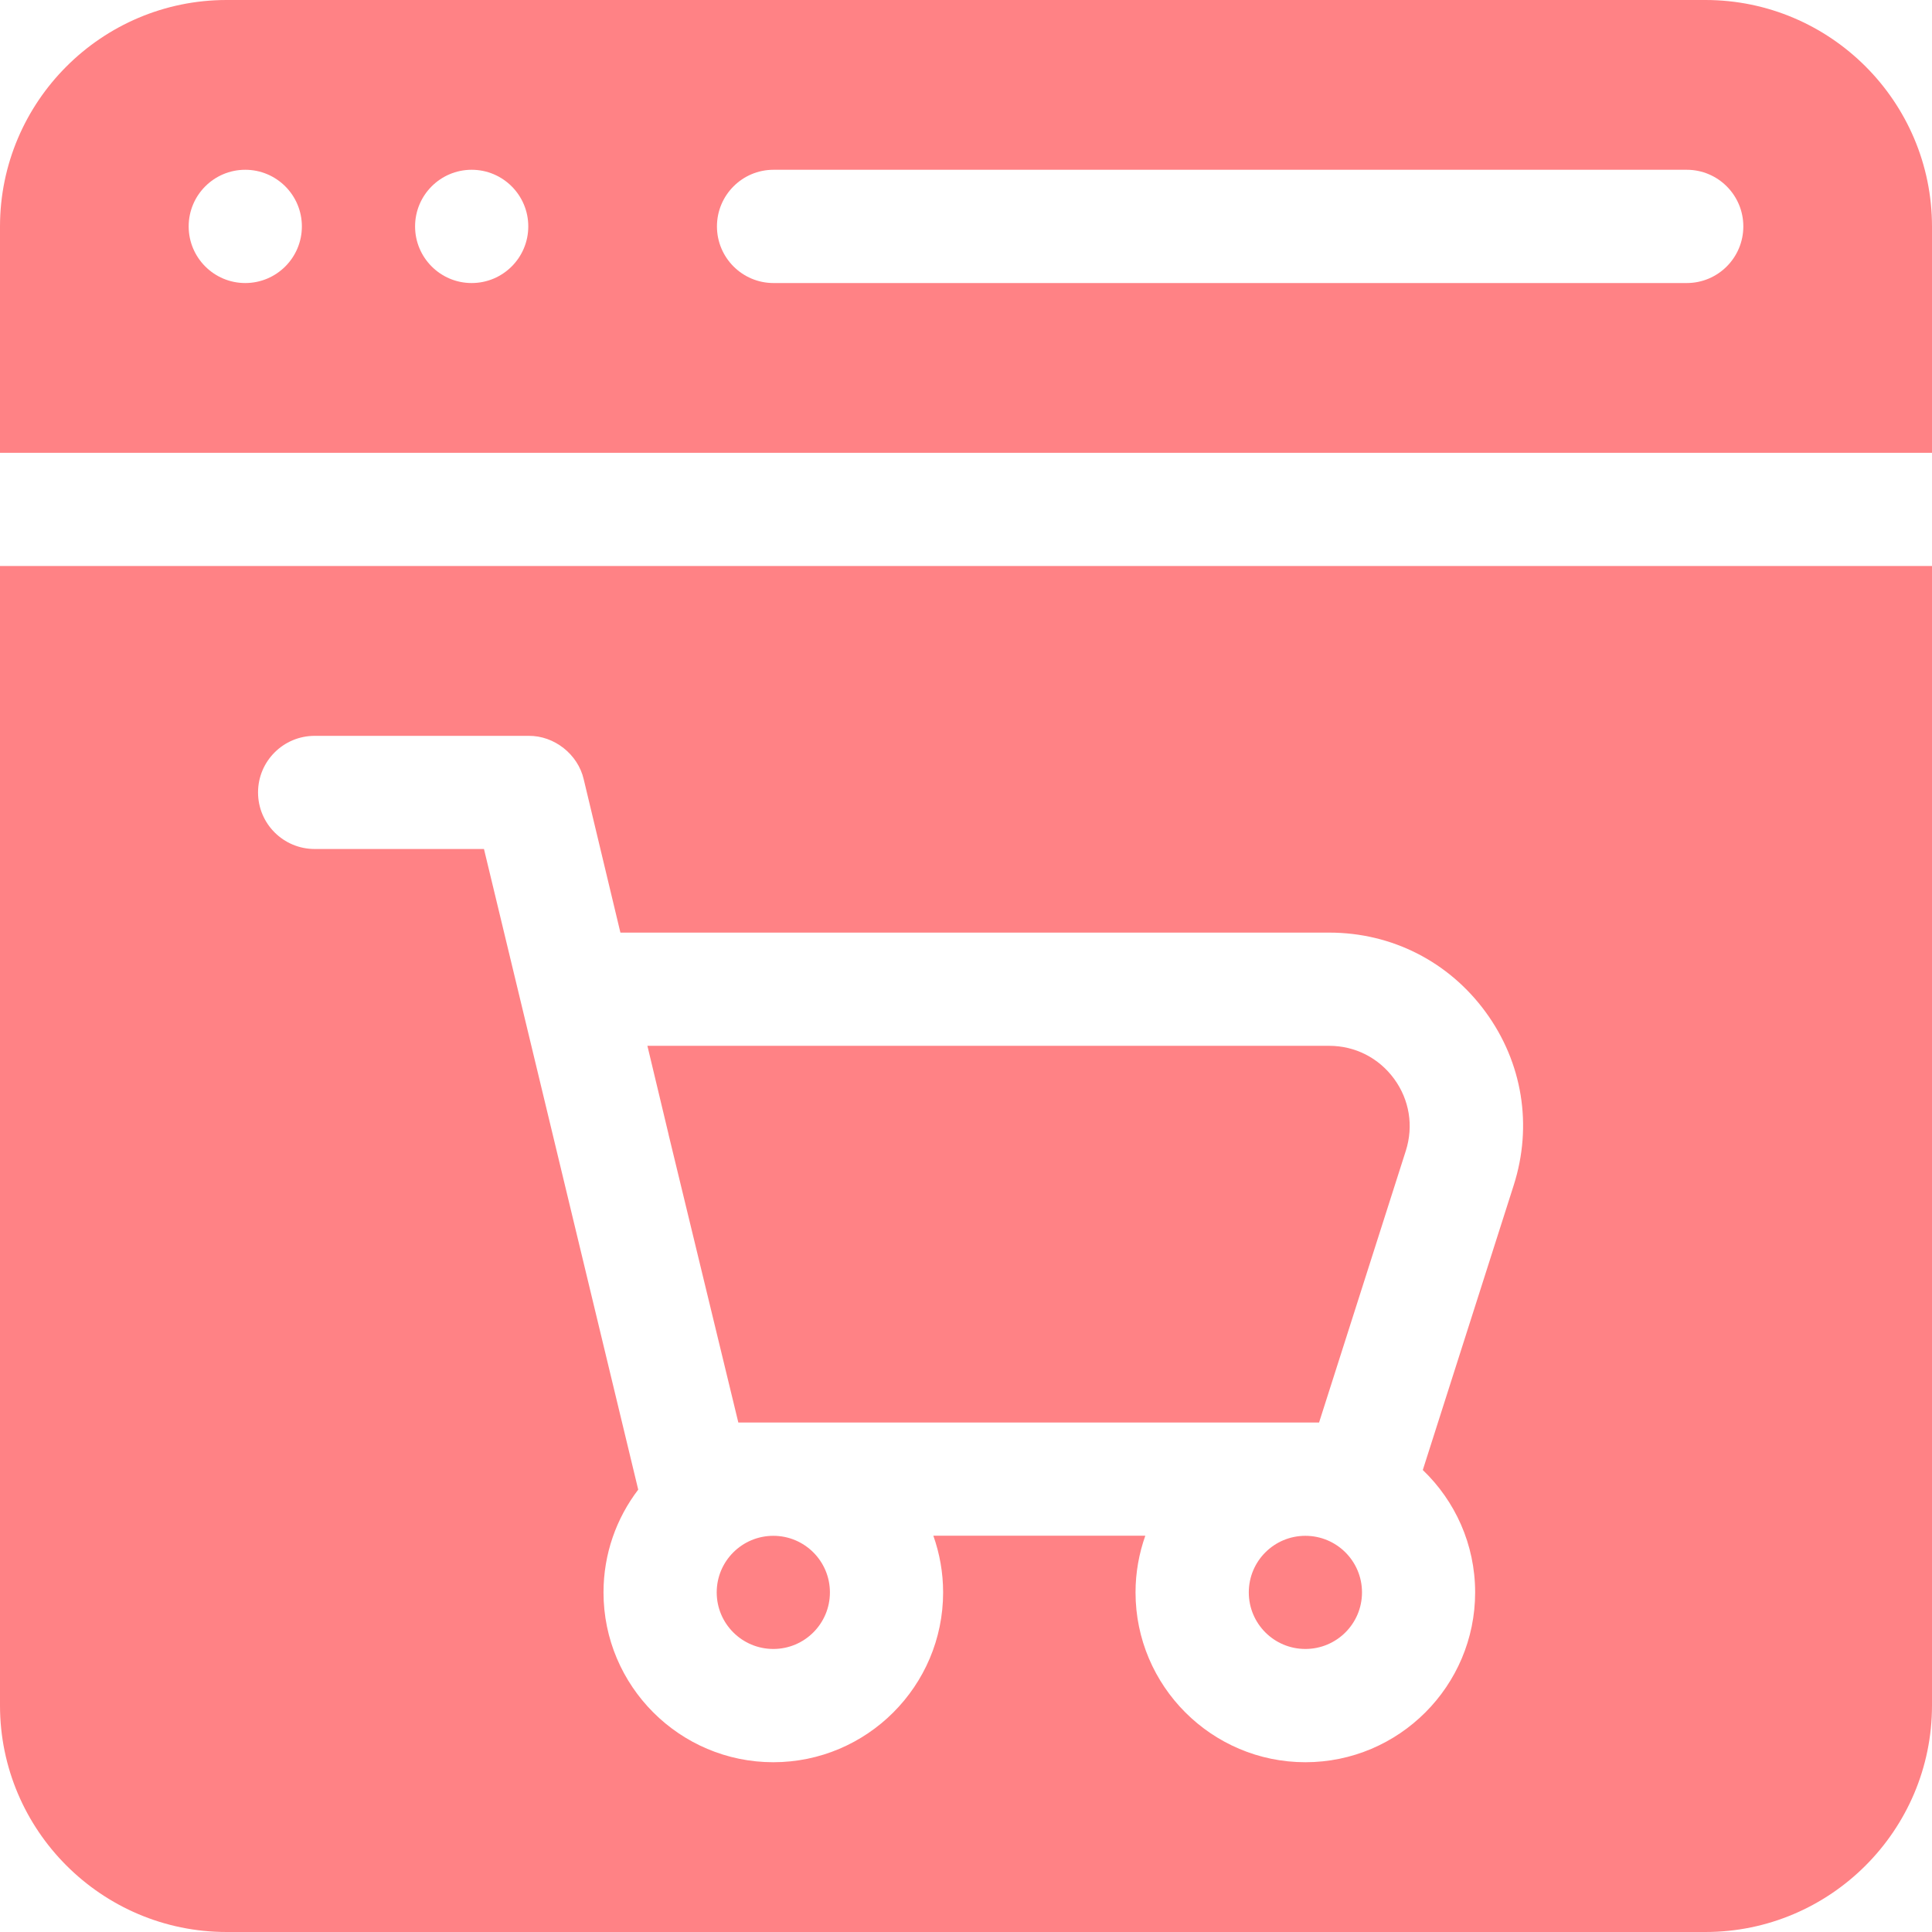
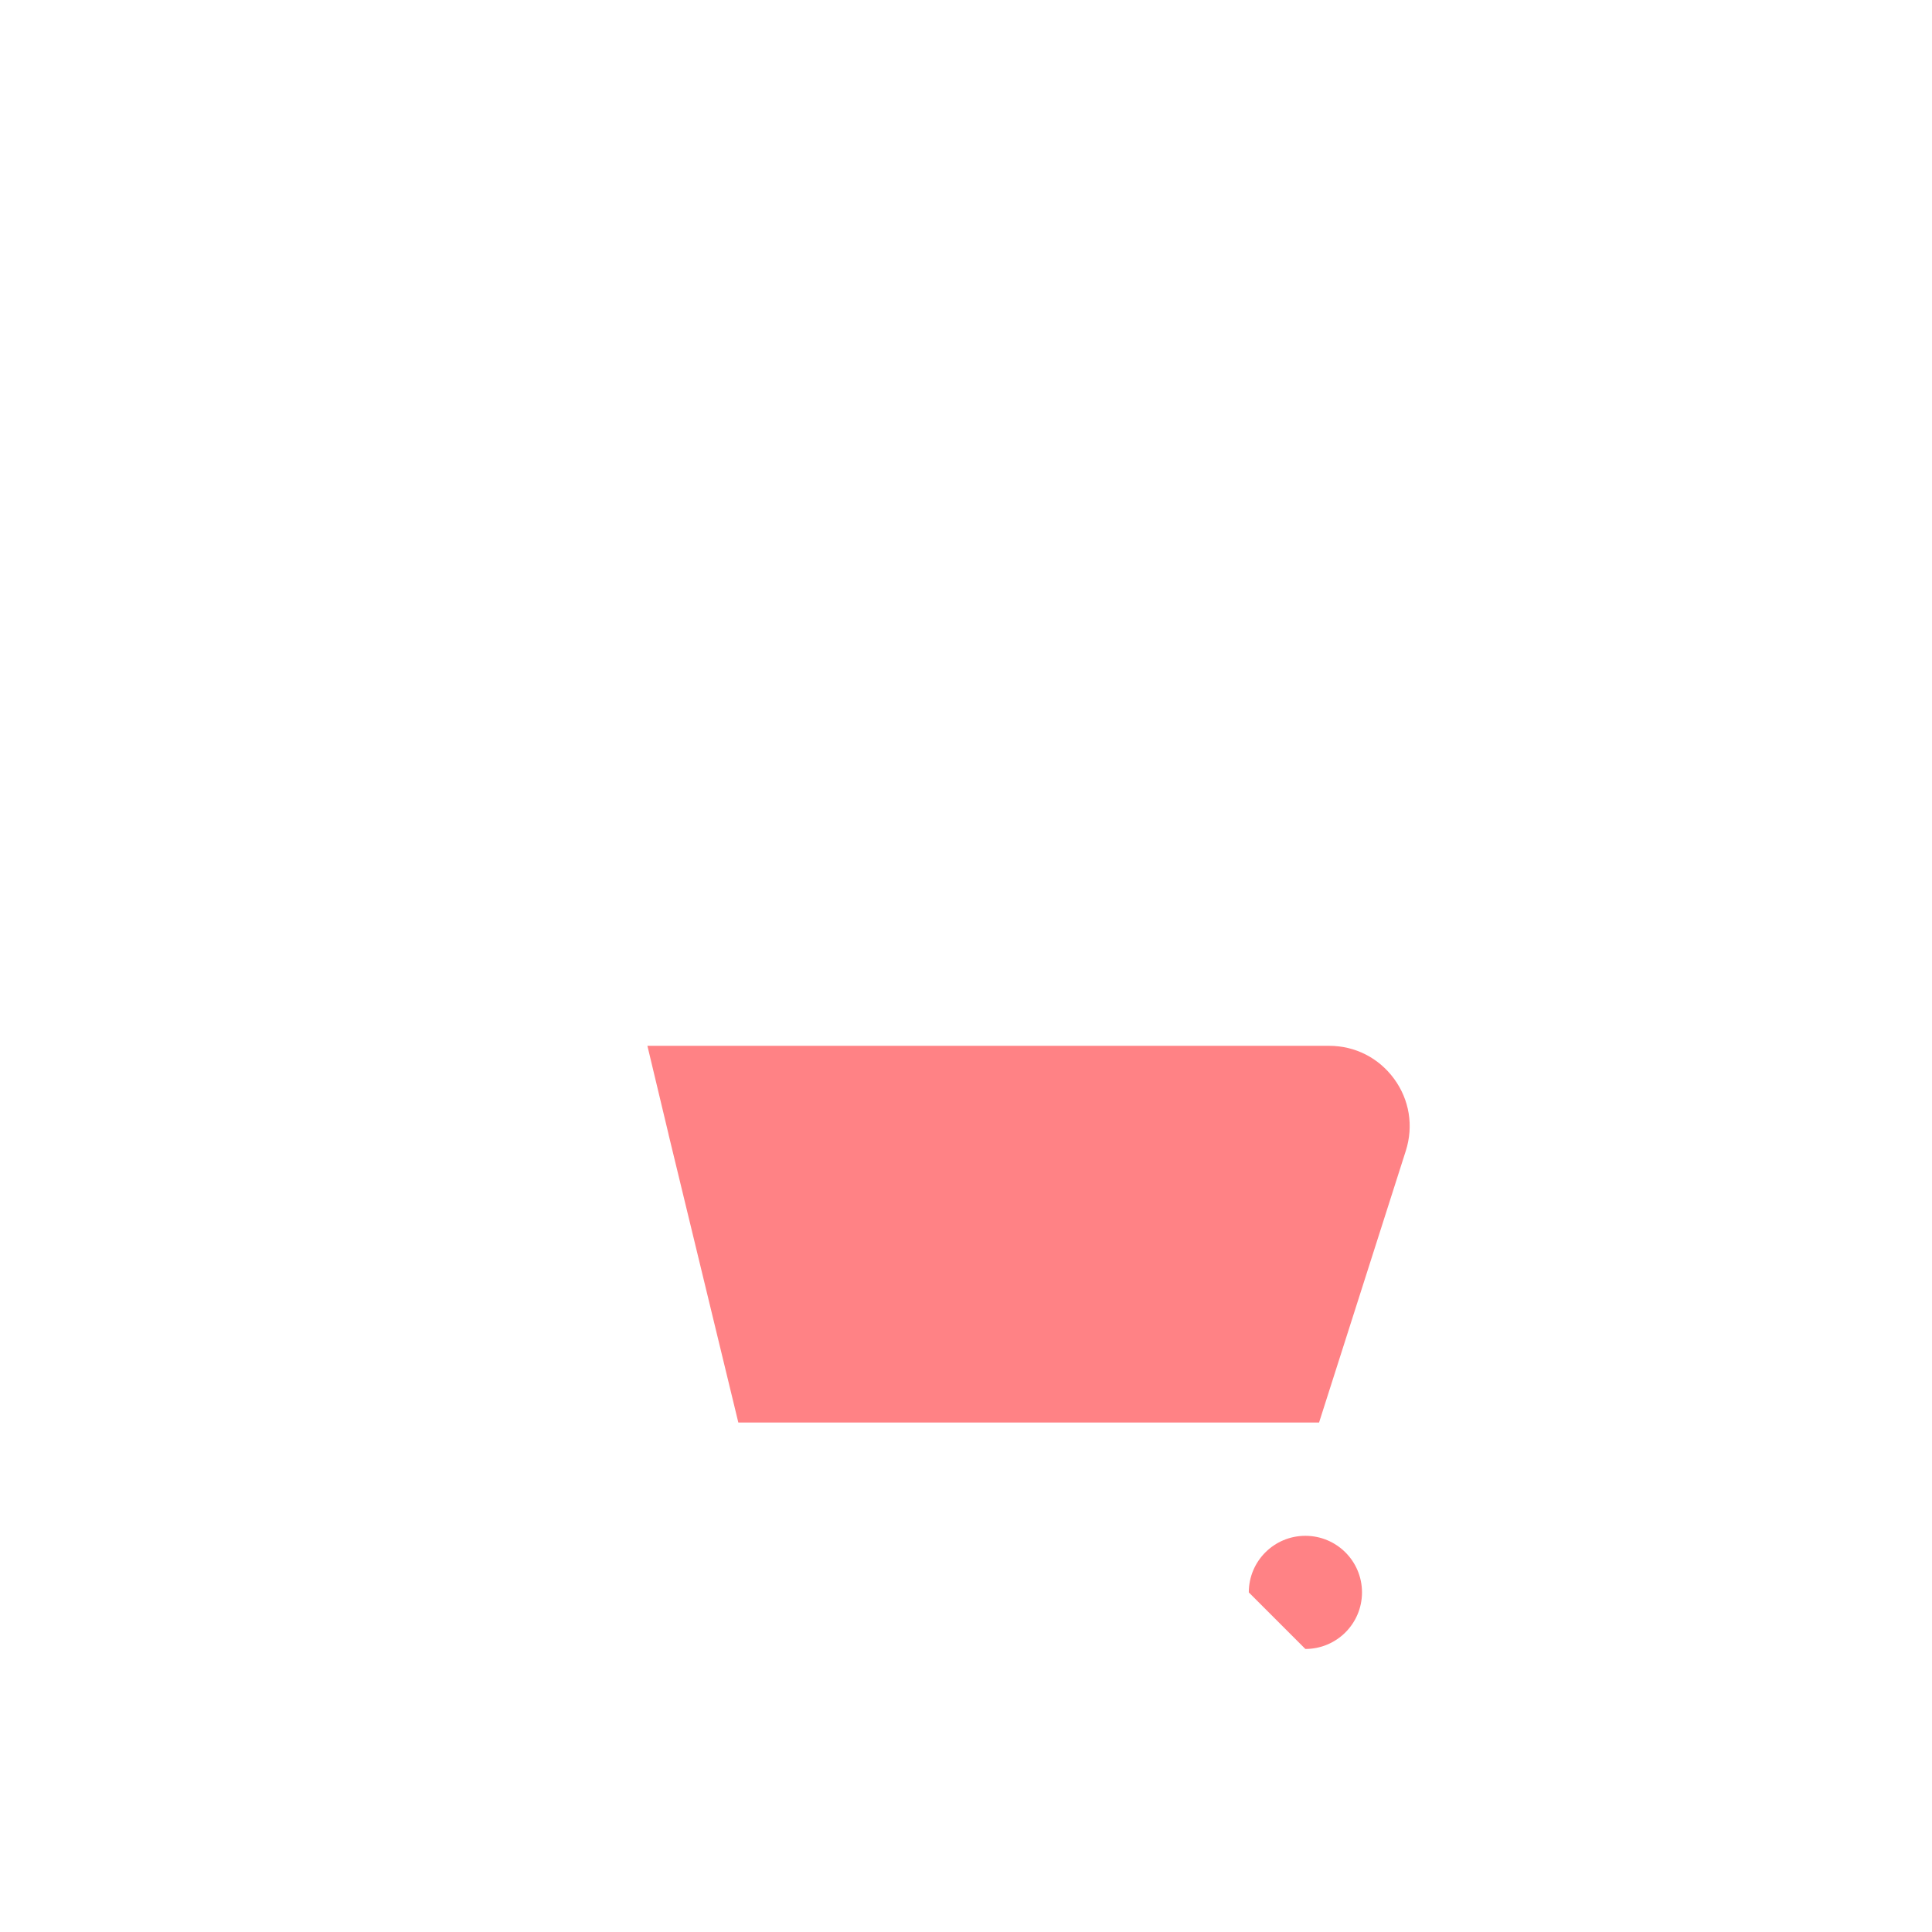
<svg xmlns="http://www.w3.org/2000/svg" width="32" height="32" viewBox="0 0 32 32" fill="none">
  <g clip-path="url(#clip0_1818_115)">
-     <path d="M28.247 0H3.753C1.684 0 0 1.684 0 3.753V7.5H32V3.753C32 1.684 30.316 0 28.247 0ZM4.062 4.688C3.545 4.688 3.125 4.268 3.125 3.75C3.125 3.232 3.545 2.812 4.062 2.812C4.58 2.812 5 3.232 5 3.75C5 4.268 4.58 4.688 4.062 4.688ZM7.812 4.688C7.295 4.688 6.875 4.268 6.875 3.75C6.875 3.232 7.295 2.812 7.812 2.812C8.33 2.812 8.75 3.232 8.75 3.75C8.75 4.268 8.33 4.688 7.812 4.688ZM27.938 4.688H12.812C12.295 4.688 11.875 4.268 11.875 3.75C11.875 3.232 12.295 2.812 12.812 2.812H27.938C28.455 2.812 28.875 3.232 28.875 3.75C28.875 4.268 28.455 4.688 27.938 4.688Z" fill="#FF8285" />
-     <path d="M12.809 27.312C13.326 27.312 13.746 26.893 13.746 26.375C13.746 25.857 13.326 25.438 12.809 25.438C12.291 25.438 11.871 25.857 11.871 26.375C11.871 26.893 12.291 27.312 12.809 27.312Z" fill="#FF8285" />
-     <path d="M21.621 27.312C22.139 27.312 22.559 26.893 22.559 26.375C22.559 25.857 22.139 25.438 21.621 25.438C21.103 25.438 20.684 25.857 20.684 26.375C20.684 26.893 21.103 27.312 21.621 27.312Z" fill="#FF8285" />
+     <path d="M21.621 27.312C22.139 27.312 22.559 26.893 22.559 26.375C22.559 25.857 22.139 25.438 21.621 25.438C21.103 25.438 20.684 25.857 20.684 26.375Z" fill="#FF8285" />
    <path d="M23.091 17.869C23.345 18.216 23.415 18.65 23.285 19.06L21.848 23.561H12.229L11.074 18.793V18.79L10.723 17.322H22.015C22.445 17.322 22.837 17.522 23.091 17.869Z" fill="#FF8285" />
-     <path d="M0 9.375V28.247C0 30.316 1.684 32 3.753 32H28.247C30.316 32 32 30.316 32 28.247V9.375H0ZM25.072 19.631L23.566 24.348C24.1 24.859 24.433 25.579 24.433 26.375C24.433 27.926 23.171 29.188 21.621 29.188C20.07 29.188 18.808 27.926 18.808 26.375C18.808 26.046 18.866 25.73 18.97 25.436H15.459C15.563 25.73 15.621 26.046 15.621 26.375C15.621 27.926 14.359 29.188 12.808 29.188C11.258 29.188 9.996 27.926 9.996 26.375C9.996 25.736 10.21 25.146 10.571 24.673L8.016 14.062H5.212C4.694 14.062 4.274 13.643 4.274 13.125C4.274 12.607 4.694 12.188 5.212 12.188H8.756C9.18 12.183 9.573 12.494 9.668 12.907L10.276 15.447H22.017C23.052 15.447 23.996 15.927 24.607 16.763C25.218 17.599 25.387 18.644 25.072 19.631Z" fill="#FF8285" />
  </g>
  <defs>
    <clipPath id="clip0_1818_115">
      <rect width="32" height="32" fill="white" />
    </clipPath>
  </defs>
</svg>